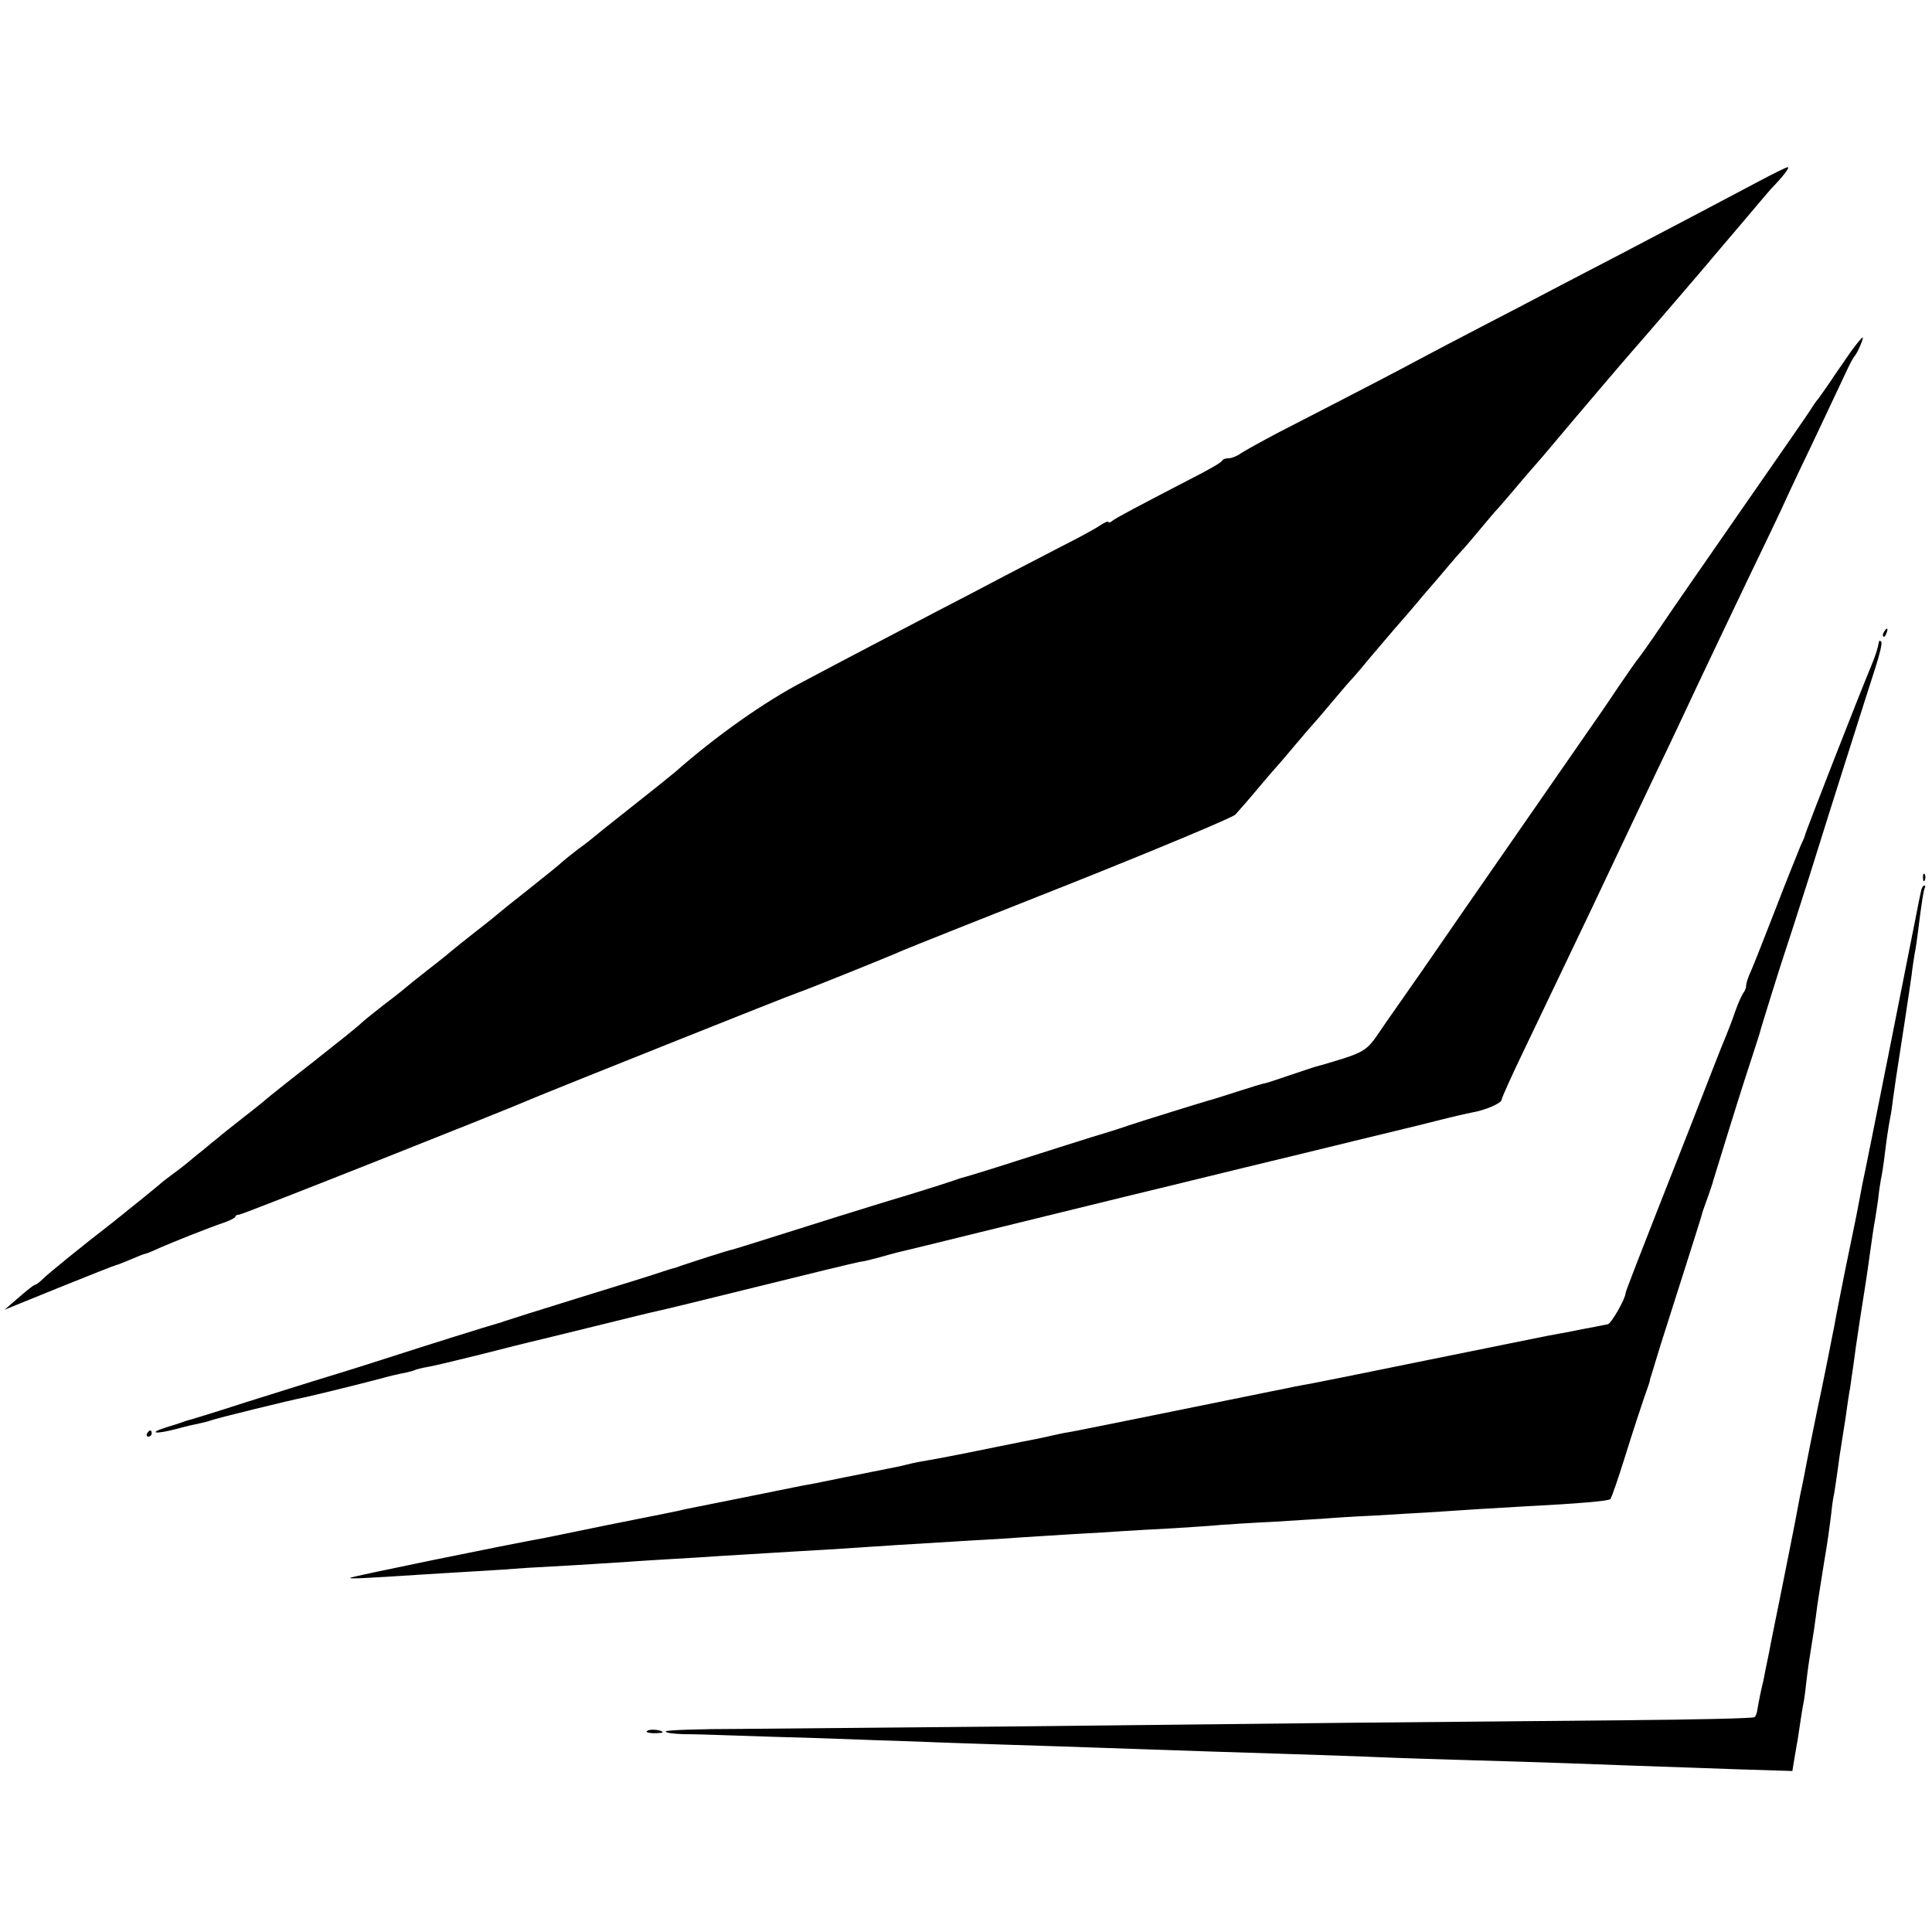
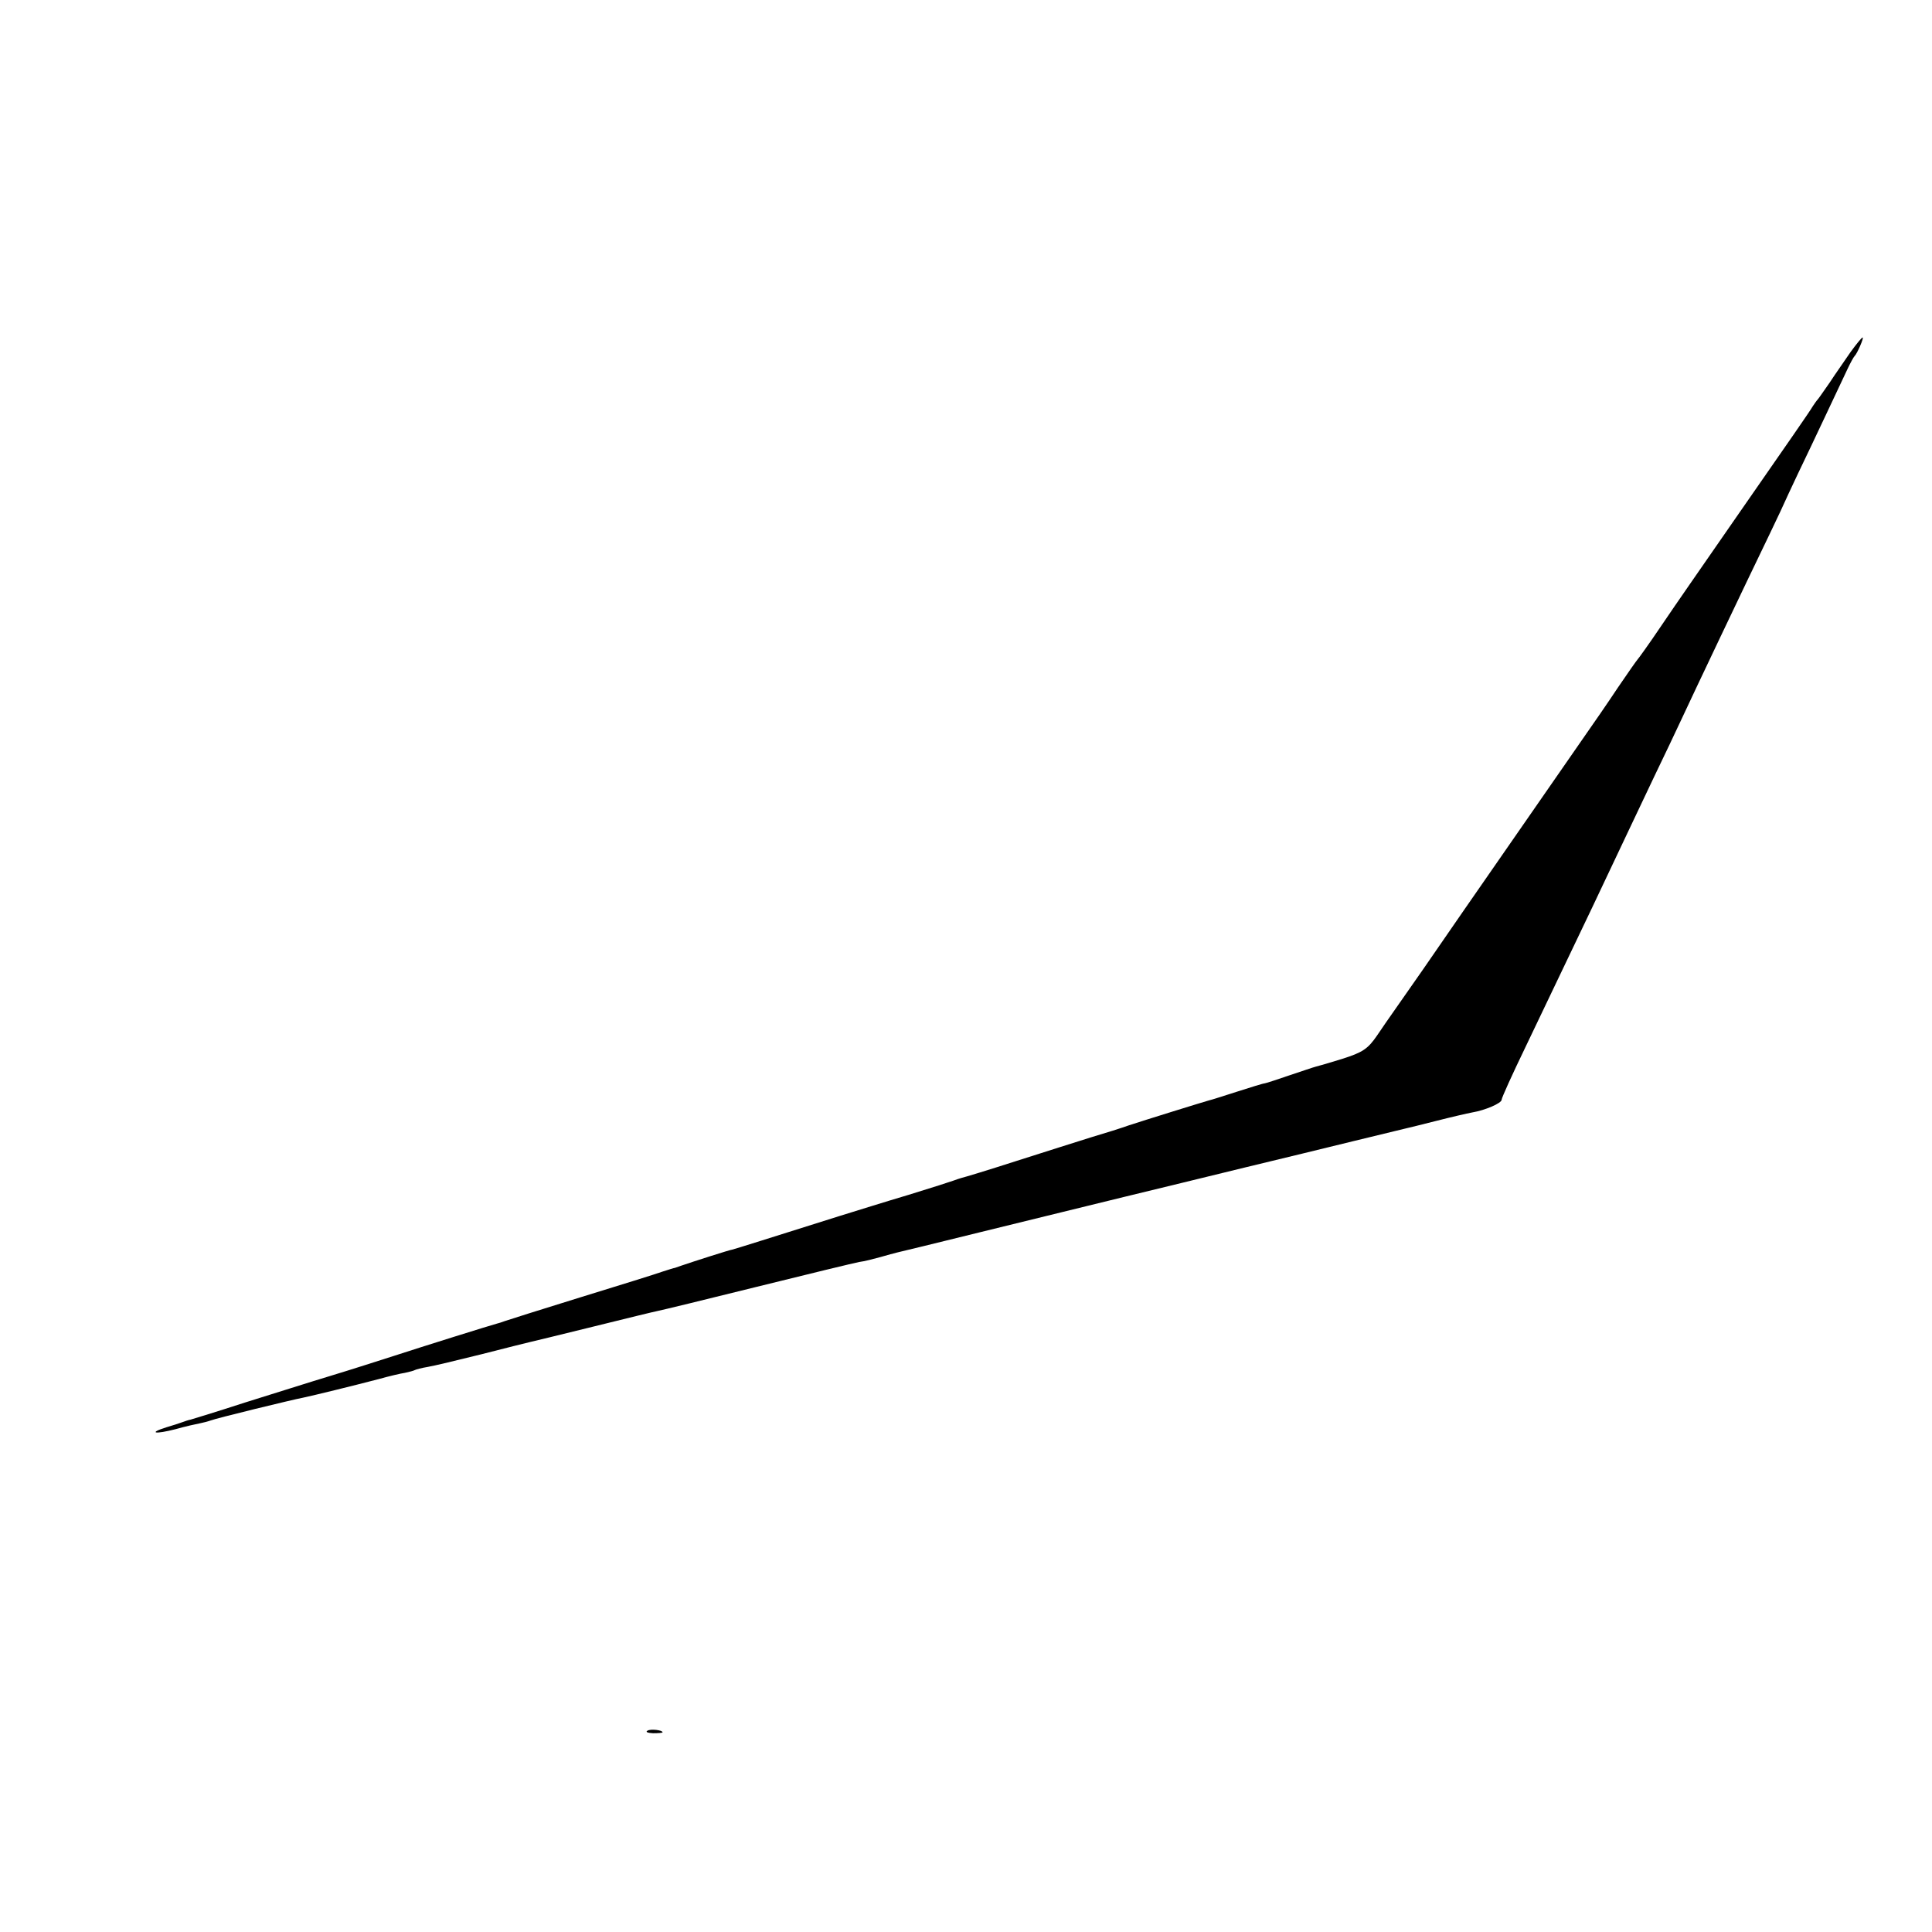
<svg xmlns="http://www.w3.org/2000/svg" version="1.0" width="624pt" height="624pt" viewBox="0 0 624 624" preserveAspectRatio="xMidYMid meet">
  <g transform="translate(0,624) scale(0.1,-0.1)" fill="#000000" stroke="none">
-     <path d="M5680 5654 c-94 -50 -274 -145 -450 -237 -63 -33 -160 -83 -215 -112 -55 -29 -158 -83 -230 -120 -71 -37 -161 -84 -200 -105 -63 -34 -174 -92 -458 -238 -53 -28 -107 -58 -119 -66 -12 -9 -30 -16 -39 -16 -10 0 -19 -3 -21 -7 -1 -5 -32 -23 -68 -42 -220 -114 -276 -144 -287 -153 -7 -6 -13 -7 -13 -4 0 4 -12 -1 -27 -11 -16 -11 -71 -41 -123 -67 -52 -27 -135 -70 -185 -96 -49 -26 -148 -78 -220 -115 -71 -37 -166 -87 -210 -110 -44 -23 -143 -75 -220 -116 -125 -65 -281 -175 -415 -293 -14 -12 -79 -64 -145 -116 -66 -52 -122 -97 -125 -100 -3 -3 -21 -17 -42 -32 -20 -15 -42 -33 -50 -40 -7 -7 -56 -47 -108 -88 -52 -41 -97 -77 -100 -80 -3 -3 -36 -30 -75 -60 -38 -30 -72 -57 -75 -60 -3 -3 -36 -30 -75 -60 -38 -30 -72 -57 -75 -60 -3 -3 -34 -28 -70 -55 -36 -28 -69 -55 -75 -61 -5 -6 -75 -62 -155 -125 -80 -62 -147 -116 -150 -119 -3 -3 -36 -30 -75 -60 -38 -30 -75 -59 -81 -65 -7 -5 -29 -23 -49 -40 -21 -16 -45 -37 -55 -45 -10 -8 -31 -24 -46 -35 -15 -11 -32 -24 -38 -30 -6 -5 -34 -28 -61 -50 -28 -22 -55 -44 -62 -50 -7 -5 -18 -14 -25 -20 -96 -74 -217 -172 -231 -187 -10 -10 -21 -18 -25 -18 -4 -1 -27 -19 -52 -41 l-45 -39 175 71 c96 39 180 72 185 73 6 1 27 10 49 19 21 9 41 17 43 17 3 0 19 6 36 14 44 20 174 72 220 87 20 7 37 16 37 19 0 4 6 7 13 7 10 0 880 345 942 373 34 15 849 341 865 345 14 4 291 115 335 135 11 5 254 102 540 215 286 114 527 215 535 224 8 9 40 45 70 81 30 36 57 67 60 70 3 3 30 34 60 70 30 36 57 67 60 70 3 3 30 34 60 70 30 36 61 72 70 81 8 9 33 38 55 65 22 26 58 68 80 94 22 25 63 72 90 105 28 32 68 79 89 104 21 25 42 48 45 51 3 3 26 30 51 60 25 30 52 62 60 70 8 9 33 38 55 64 22 26 49 58 60 70 11 12 40 46 65 76 56 67 216 255 251 295 15 17 75 86 134 155 59 69 117 136 128 150 12 14 58 68 102 120 44 52 82 97 85 100 38 39 62 70 54 70 -5 0 -47 -21 -94 -46z" />
    <path d="M5977 5103 c-18 -27 -49 -70 -67 -98 -19 -27 -36 -52 -39 -55 -3 -3 -10 -13 -16 -22 -9 -16 -85 -125 -233 -338 -153 -221 -196 -282 -259 -375 -37 -55 -71 -102 -74 -105 -3 -3 -31 -43 -63 -90 -31 -47 -85 -125 -120 -175 -150 -216 -258 -372 -378 -545 -150 -218 -134 -194 -208 -300 -33 -47 -65 -93 -72 -104 -30 -44 -47 -55 -113 -76 -38 -12 -77 -23 -85 -25 -8 -2 -46 -15 -85 -28 -38 -13 -74 -25 -80 -26 -5 0 -46 -13 -90 -27 -44 -14 -84 -27 -90 -28 -15 -4 -215 -66 -260 -81 -22 -8 -76 -25 -120 -38 -44 -14 -153 -48 -243 -77 -90 -29 -169 -53 -175 -54 -7 -2 -19 -6 -27 -9 -8 -3 -73 -24 -145 -46 -71 -21 -173 -53 -225 -69 -222 -70 -336 -106 -345 -108 -9 -1 -130 -40 -165 -52 -8 -3 -17 -6 -20 -7 -3 0 -21 -6 -40 -12 -19 -7 -138 -44 -265 -83 -126 -39 -237 -74 -245 -77 -8 -3 -20 -7 -25 -8 -16 -4 -240 -74 -335 -105 -47 -15 -137 -44 -200 -63 -63 -19 -189 -59 -279 -87 -89 -29 -168 -53 -175 -55 -6 -1 -18 -5 -26 -8 -8 -3 -32 -11 -53 -17 -60 -19 -36 -23 30 -6 32 9 68 17 79 19 10 2 26 6 34 9 17 7 263 67 300 74 29 6 160 38 244 60 32 9 70 18 84 20 14 3 29 7 32 9 4 2 22 7 41 10 19 3 97 22 174 41 77 20 147 37 155 39 8 2 101 24 205 50 105 26 199 49 210 51 11 2 155 37 320 78 165 41 314 77 330 80 17 2 47 10 69 16 21 6 46 13 55 15 9 2 129 31 266 65 138 34 257 63 265 65 8 2 98 24 200 49 102 25 277 67 390 95 113 27 272 66 354 86 82 20 156 38 165 40 9 2 54 13 101 25 47 12 99 24 115 27 42 7 95 30 95 41 0 6 34 81 76 168 108 226 165 345 217 454 89 189 141 297 199 420 33 69 73 152 88 185 39 84 201 425 288 605 25 52 46 97 47 100 1 3 20 43 42 90 44 91 134 283 161 340 9 19 19 37 22 40 8 7 31 60 26 60 -3 0 -20 -21 -39 -47z" />
-     <path d="M6085 4199 c-4 -6 -5 -12 -2 -15 2 -3 7 2 10 11 7 17 1 20 -8 4z" />
-     <path d="M6069 4169 c-5 -27 -10 -42 -27 -84 -35 -83 -212 -536 -212 -542 0 -3 -7 -19 -15 -36 -7 -18 -44 -108 -80 -202 -36 -93 -72 -184 -80 -202 -8 -17 -15 -37 -15 -45 0 -8 -4 -18 -8 -23 -5 -6 -17 -32 -27 -60 -9 -27 -23 -63 -30 -80 -7 -16 -24 -59 -38 -95 -14 -36 -50 -128 -80 -205 -180 -457 -207 -527 -207 -533 -1 -18 -46 -97 -57 -99 -6 -1 -24 -5 -40 -8 -26 -5 -44 -8 -103 -20 -14 -2 -36 -7 -50 -9 -14 -3 -194 -39 -400 -81 -206 -42 -384 -78 -395 -79 -11 -2 -33 -6 -50 -10 -16 -3 -39 -8 -50 -10 -11 -2 -157 -32 -325 -66 -168 -34 -316 -64 -330 -66 -14 -2 -36 -7 -50 -10 -14 -3 -34 -8 -45 -10 -11 -2 -87 -17 -170 -34 -82 -17 -166 -33 -185 -36 -19 -3 -51 -9 -70 -14 -19 -5 -48 -11 -65 -14 -16 -3 -75 -15 -130 -26 -55 -11 -111 -23 -125 -25 -29 -5 -31 -6 -205 -41 -71 -14 -139 -28 -150 -30 -11 -2 -31 -6 -45 -9 -14 -4 -36 -8 -50 -11 -14 -3 -104 -21 -200 -40 -96 -20 -186 -38 -200 -41 -128 -23 -626 -125 -629 -129 -4 -4 40 -2 239 11 36 2 110 7 165 10 55 3 129 8 165 11 36 2 108 6 160 9 52 3 124 8 160 10 36 3 106 7 155 10 50 3 122 7 160 10 39 2 113 7 165 10 52 3 129 8 170 10 134 9 320 21 475 30 61 3 133 8 160 10 28 2 100 6 160 10 61 3 135 8 165 10 30 2 102 6 160 9 58 4 128 8 155 11 28 2 104 7 170 10 66 4 138 9 160 10 22 2 96 7 165 10 69 4 145 9 170 10 86 6 245 16 320 20 160 8 265 17 271 23 4 4 26 68 49 142 23 74 51 159 61 188 10 28 19 53 18 55 0 1 2 9 5 17 2 8 16 51 29 95 14 44 49 154 78 245 29 91 54 170 55 175 1 6 9 29 18 53 8 23 16 46 17 50 1 4 3 12 5 17 62 202 92 297 116 370 16 50 31 95 32 100 3 14 75 244 86 275 5 14 38 117 74 230 35 113 92 293 126 400 34 107 73 230 87 273 14 43 23 81 19 84 -3 4 -6 4 -7 2z" />
-     <path d="M6211 3404 c0 -11 3 -14 6 -6 3 7 2 16 -1 19 -3 4 -6 -2 -5 -13z" />
-     <path d="M6206 3368 c-2 -7 -11 -51 -20 -98 -16 -82 -160 -807 -171 -855 -2 -12 -16 -84 -20 -105 -2 -8 -17 -85 -35 -170 -17 -85 -33 -166 -35 -180 -3 -14 -7 -36 -10 -50 -3 -14 -7 -37 -10 -51 -3 -14 -18 -91 -35 -170 -16 -79 -32 -157 -35 -174 -3 -16 -12 -64 -21 -105 -8 -41 -16 -84 -18 -95 -9 -48 -16 -79 -45 -226 -17 -85 -34 -166 -36 -180 -7 -33 -19 -93 -20 -99 -5 -17 -17 -78 -19 -92 -1 -10 -5 -20 -9 -24 -3 -4 -190 -8 -414 -10 -224 -2 -617 -6 -873 -8 -256 -3 -753 -8 -1105 -12 -352 -3 -749 -7 -882 -8 -134 0 -243 -4 -243 -8 0 -5 26 -8 58 -9 31 0 100 -2 152 -4 52 -2 183 -6 290 -9 107 -4 249 -9 315 -11 66 -3 194 -7 285 -10 91 -3 228 -7 305 -10 286 -10 444 -15 605 -20 91 -3 219 -7 285 -10 66 -3 201 -7 300 -10 99 -3 243 -7 320 -10 133 -5 187 -7 562 -20 l162 -5 6 37 c4 21 8 49 11 63 2 14 6 41 9 60 3 19 7 46 10 60 3 14 7 48 10 75 3 28 10 75 15 105 5 30 12 75 15 100 6 47 7 52 25 165 14 82 18 115 25 170 2 22 6 49 9 61 2 12 7 45 11 74 4 29 8 60 10 69 1 9 8 52 15 96 6 44 13 91 16 105 2 14 6 45 10 70 3 25 12 88 20 140 22 140 22 138 34 225 6 44 13 91 16 105 2 14 7 44 10 66 2 23 7 53 9 65 3 13 8 44 11 69 7 59 13 99 19 130 3 14 7 41 9 60 3 19 7 51 10 70 14 89 46 299 50 330 2 19 7 51 10 70 4 19 8 49 10 65 13 105 19 141 23 148 2 4 2 7 -2 7 -3 0 -7 -6 -9 -12z" />
-     <path d="M475 1610 c-3 -5 -1 -10 4 -10 6 0 11 5 11 10 0 6 -2 10 -4 10 -3 0 -8 -4 -11 -10z" />
+     <path d="M475 1610 z" />
    <path d="M2091 650 c-7 -4 1 -7 18 -8 17 0 31 1 31 3 0 7 -39 12 -49 5z" />
  </g>
</svg>